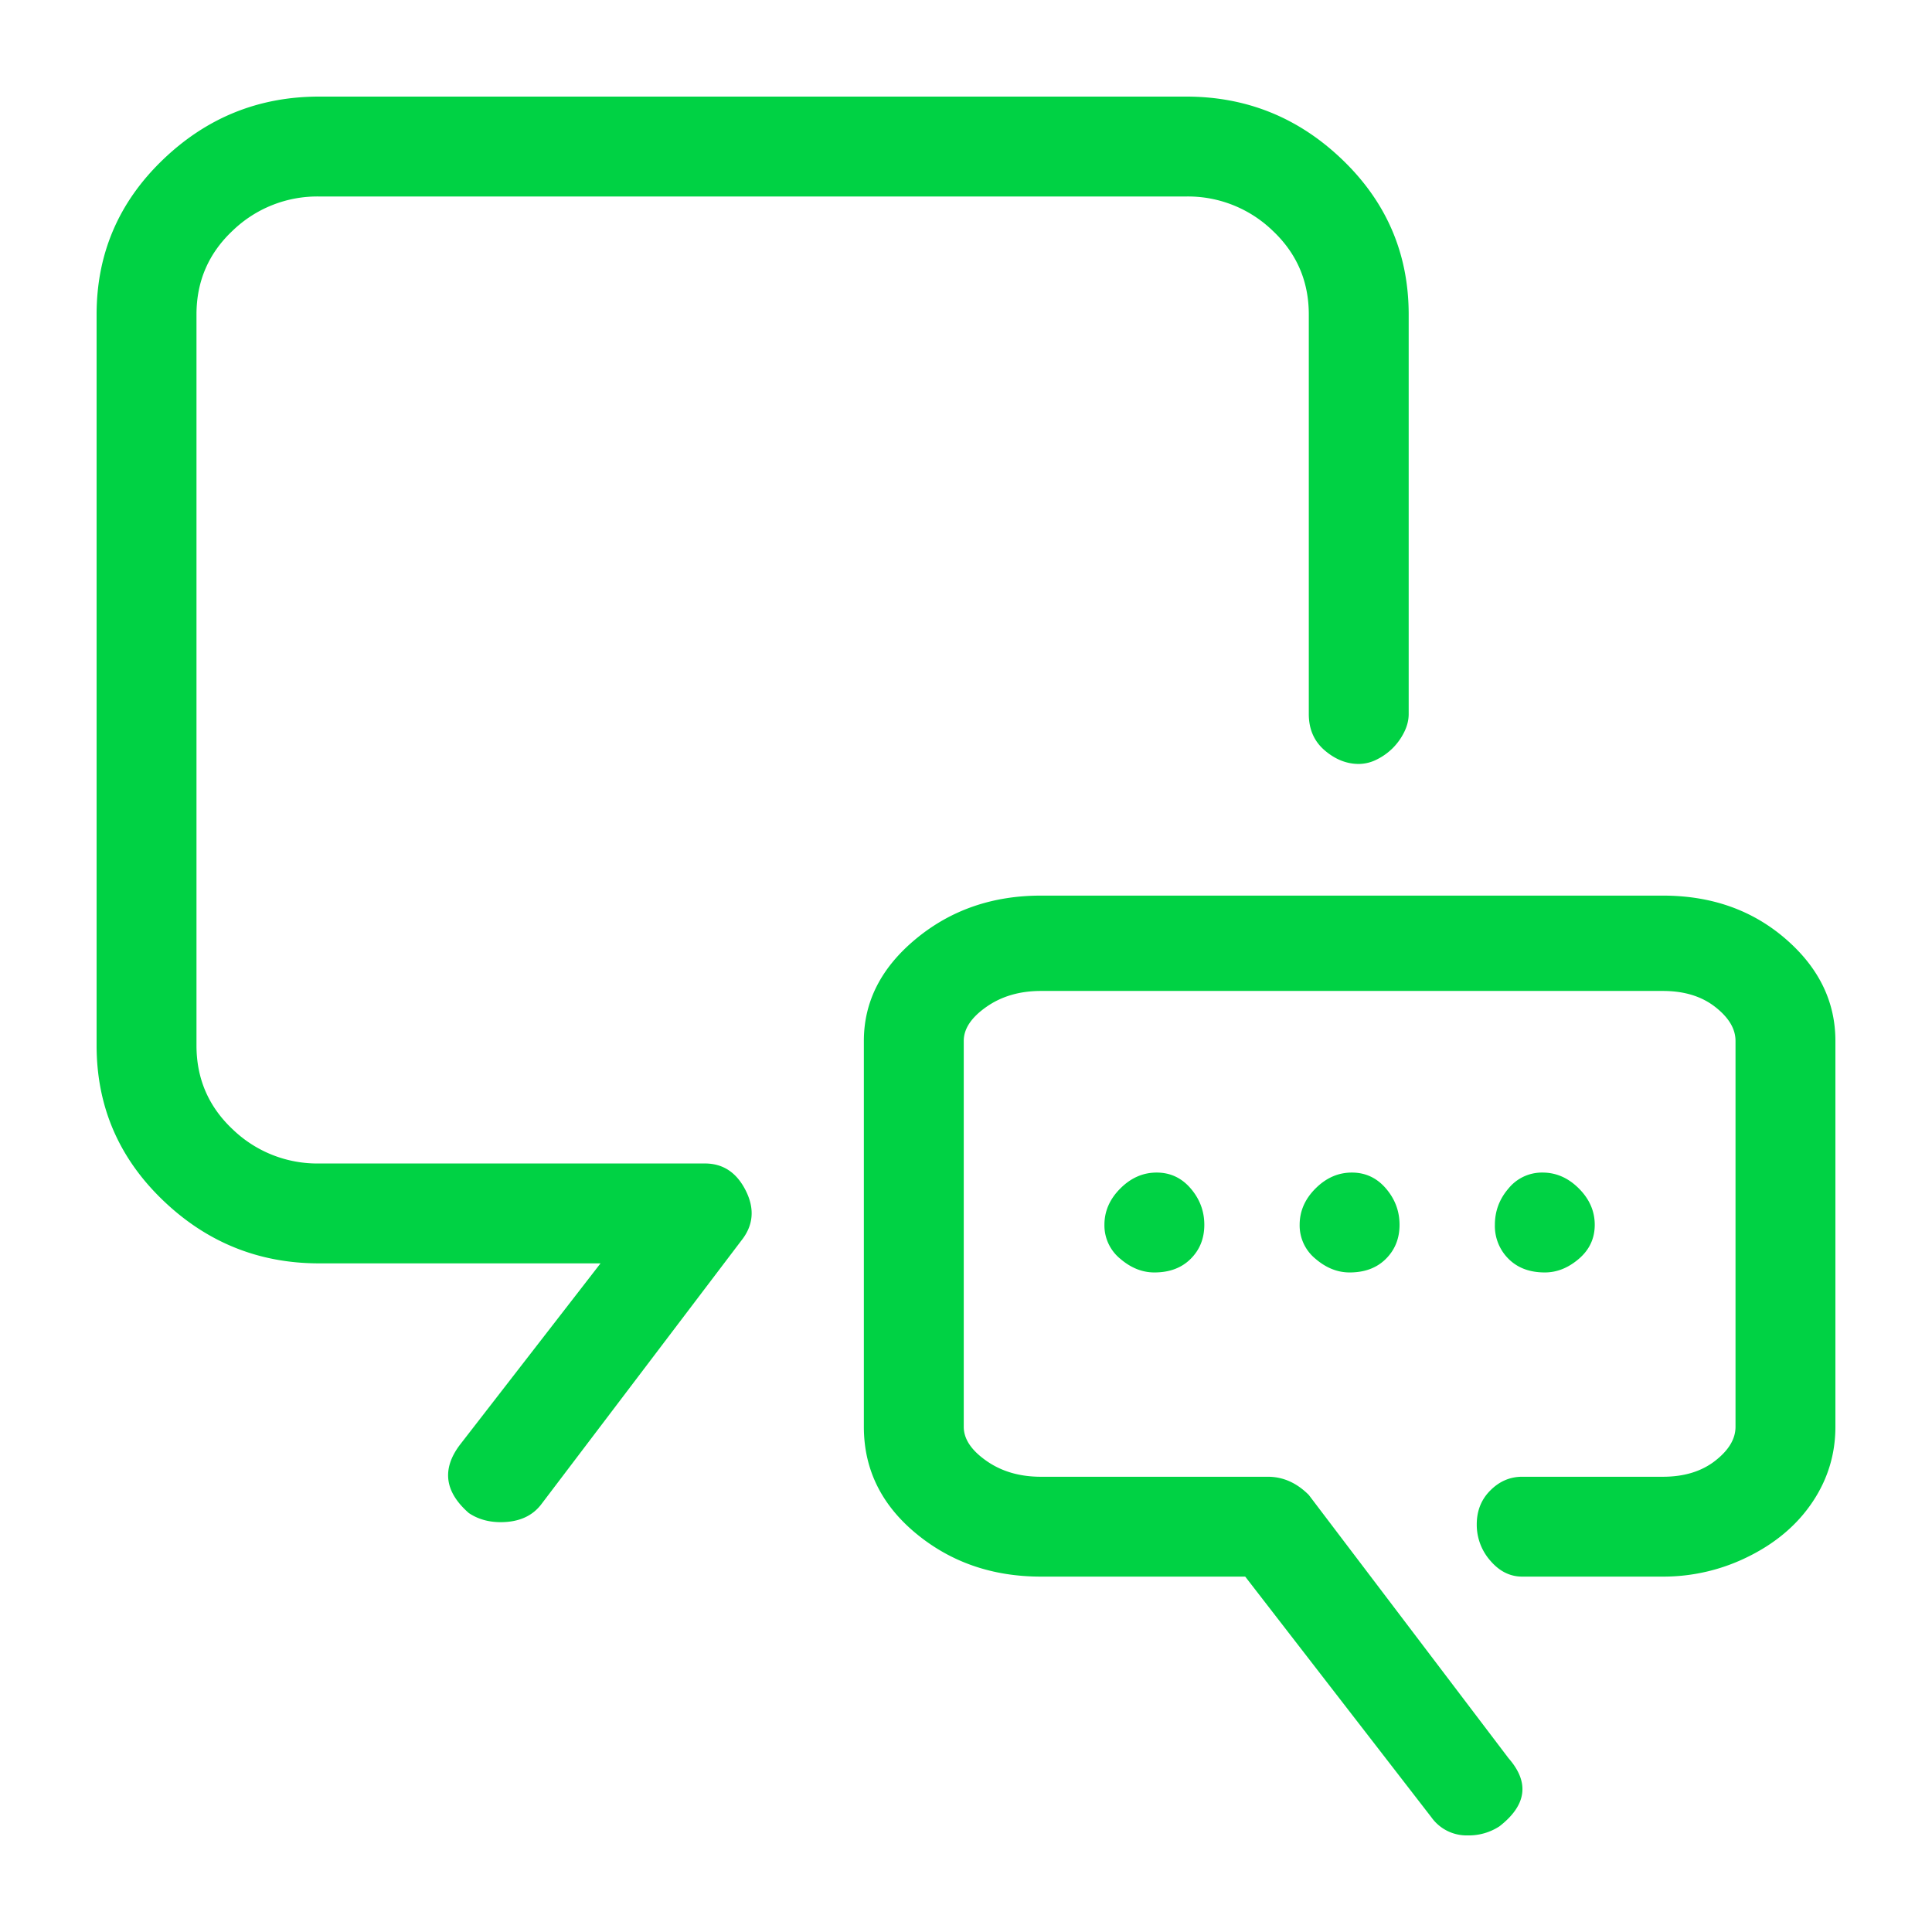
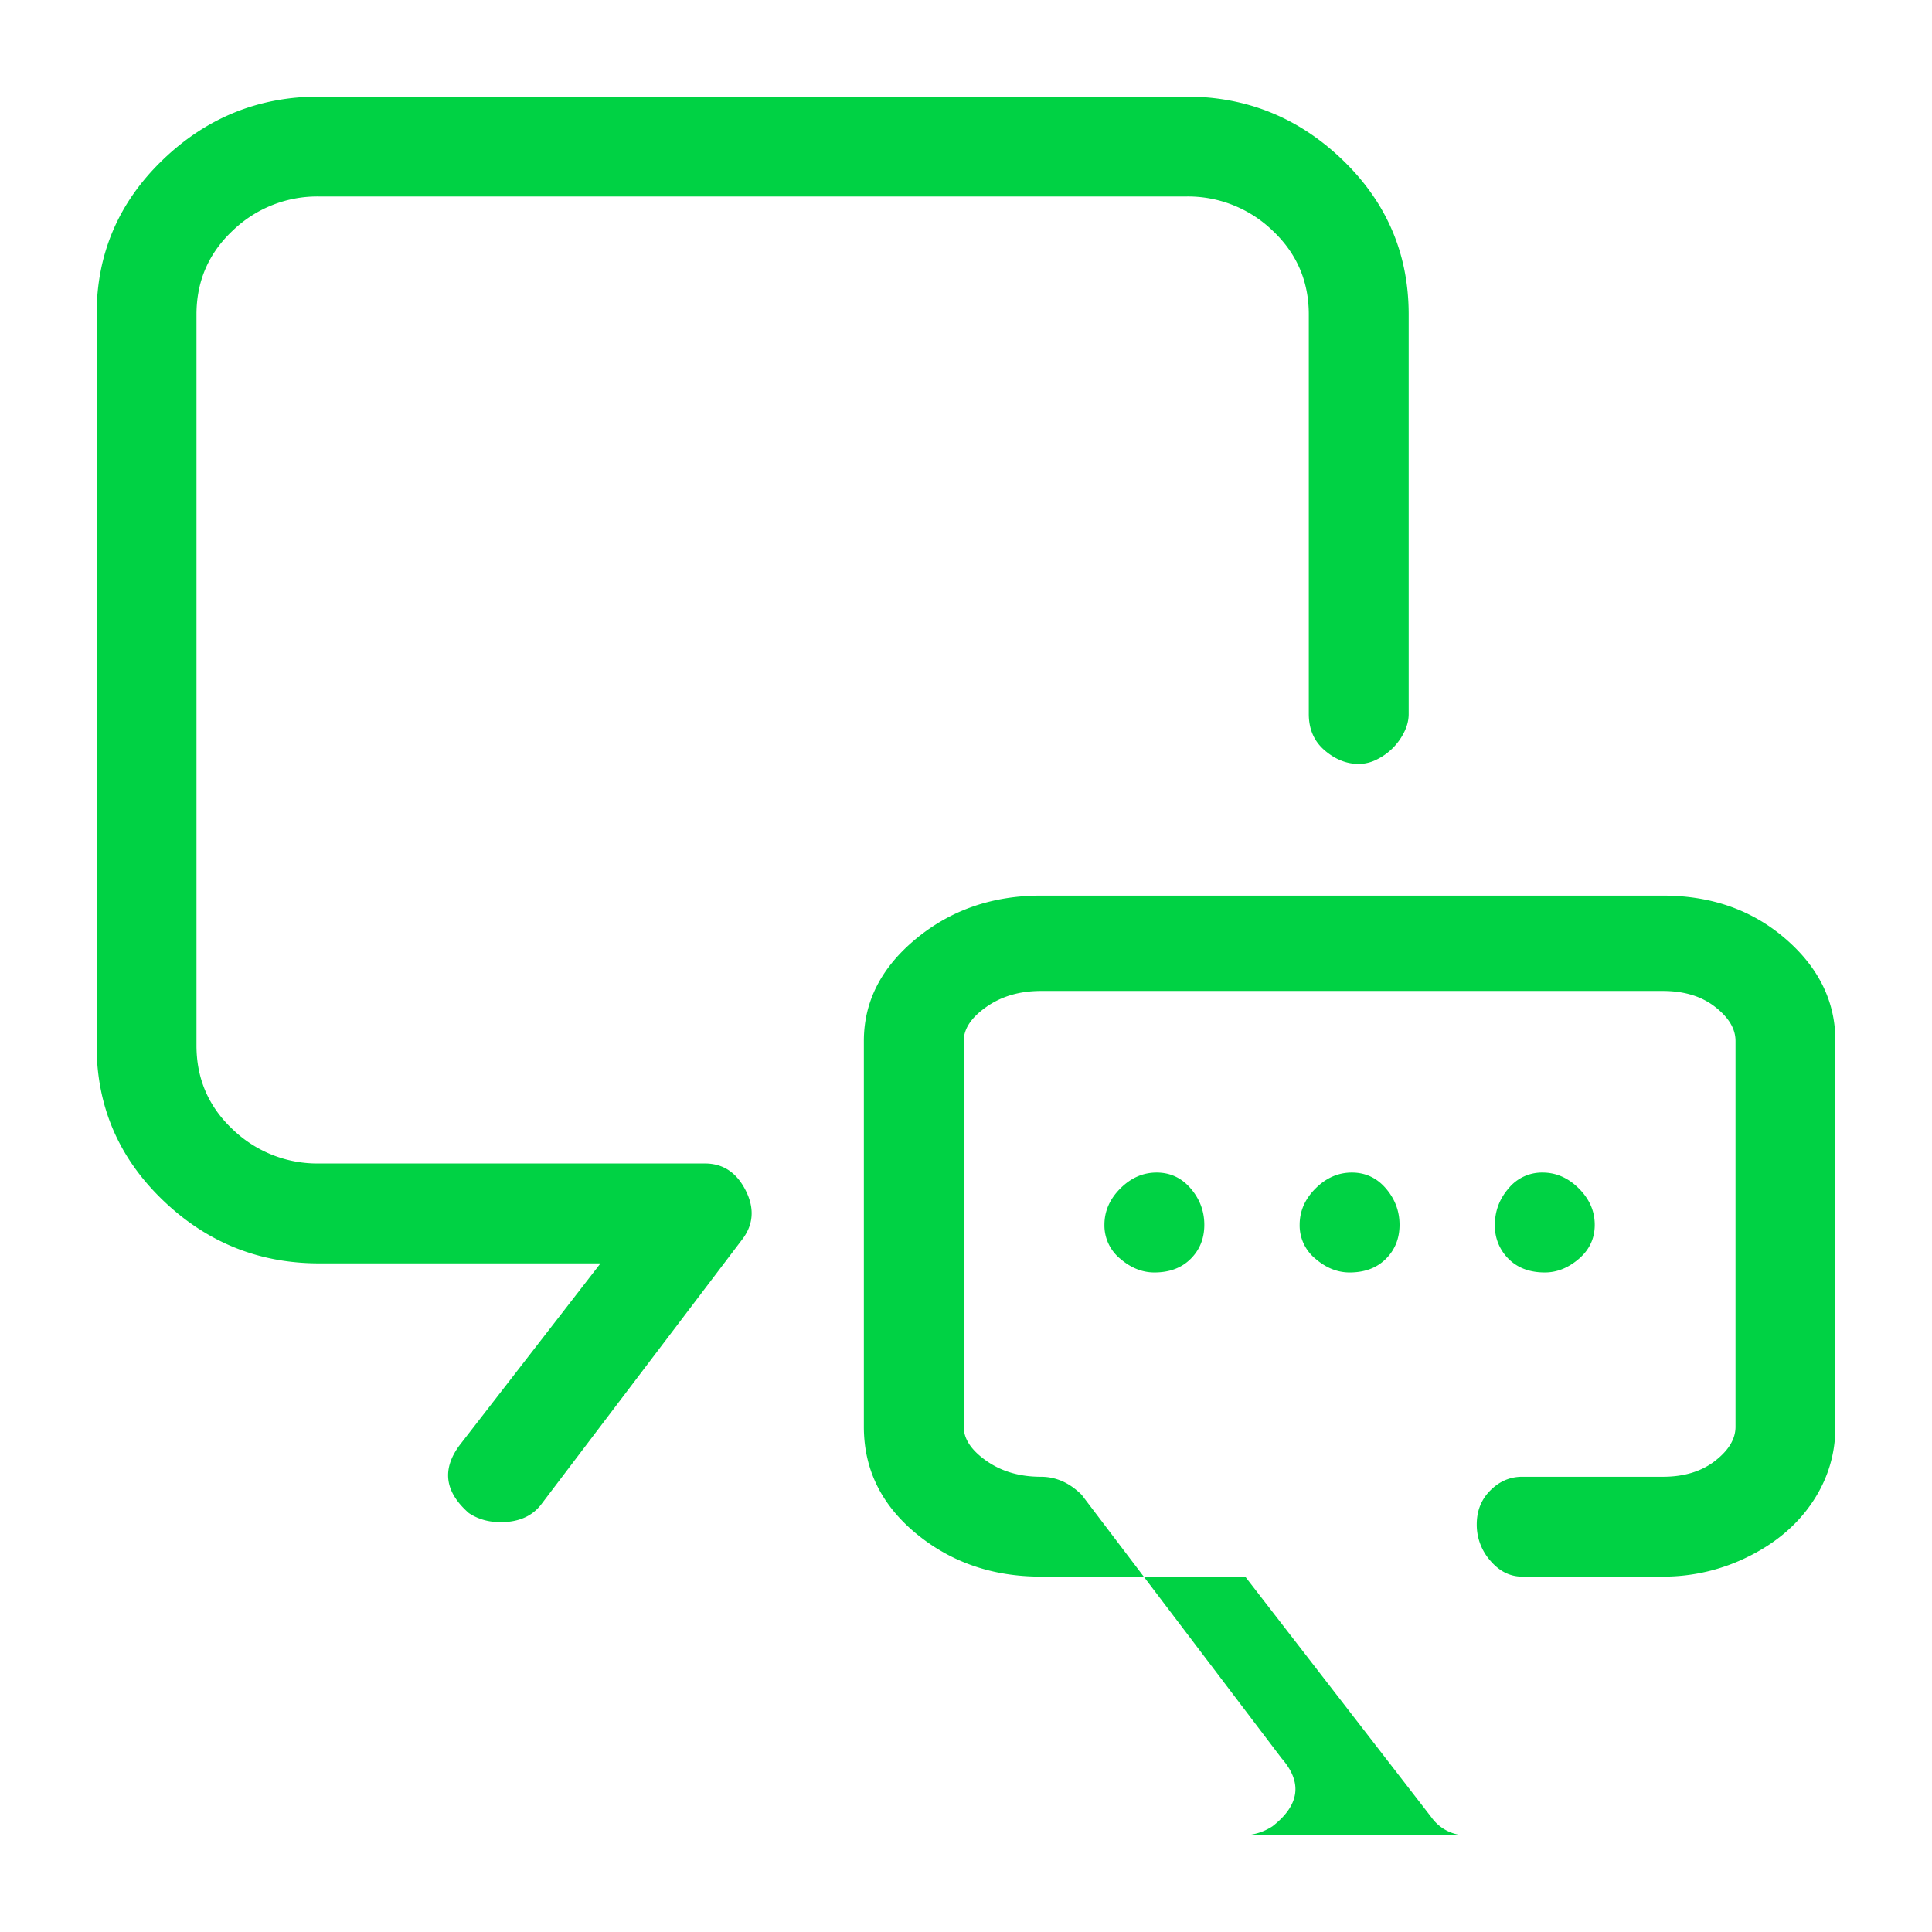
<svg xmlns="http://www.w3.org/2000/svg" xmlns:xlink="http://www.w3.org/1999/xlink" viewBox="0 0 60 60">
  <defs>
-     <path d="M15.548 47.272c-.376 0-.705-.094-.987-.282-.752-.658-.846-1.363-.282-2.115l4.371-5.64H9.91c-1.88 0-3.502-.658-4.865-1.974C3.681 35.945 3 34.347 3 32.467v-22.7c0-1.88.681-3.477 2.044-4.793C6.407 3.658 8.03 3 9.91 3h26.93c1.879 0 3.5.658 4.863 1.974 1.363 1.316 2.045 2.914 2.045 4.794v12.407c0 .188-.047.376-.141.564a1.882 1.882 0 0 1-.353.493 1.882 1.882 0 0 1-.493.353 1.251 1.251 0 0 1-.564.14c-.376 0-.729-.14-1.058-.422-.329-.282-.493-.658-.493-1.128V9.768c0-1.034-.376-1.904-1.128-2.609a3.784 3.784 0 0 0-2.679-1.057H9.908A3.784 3.784 0 0 0 7.23 7.159c-.752.705-1.128 1.575-1.128 2.609v22.7c0 1.033.376 1.903 1.128 2.608a3.784 3.784 0 0 0 2.679 1.057h11.984c.564 0 .987.282 1.269.846.282.564.235 1.081-.141 1.551l-6.204 8.178c-.282.376-.705.564-1.269.564zM45.58 57a1.34 1.34 0 0 1-1.128-.564l-5.781-7.473h-6.345c-1.504 0-2.796-.446-3.877-1.339-1.08-.893-1.621-1.997-1.621-3.313V32.326c0-1.222.54-2.279 1.621-3.172 1.081-.893 2.373-1.34 3.877-1.34h19.316c1.504 0 2.773.447 3.807 1.34 1.034.893 1.551 1.95 1.551 3.172v11.985c0 .846-.235 1.621-.705 2.326-.47.705-1.128 1.269-1.974 1.692a5.912 5.912 0 0 1-2.679.634h-4.37c-.376 0-.705-.164-.987-.493a1.684 1.684 0 0 1-.423-1.128c0-.423.14-.775.423-1.057.282-.282.61-.423.987-.423h4.37c.658 0 1.199-.165 1.622-.494.423-.329.634-.681.634-1.057V32.326c0-.376-.211-.728-.634-1.057-.423-.33-.964-.494-1.622-.494H32.326c-.658 0-1.222.165-1.692.494-.47.329-.704.681-.704 1.057v11.985c0 .376.234.728.704 1.057.47.33 1.034.494 1.692.494h7.05c.47 0 .893.188 1.269.564l6.204 8.177c.658.752.564 1.457-.282 2.115a1.737 1.737 0 0 1-.987.282zm-9.73-17.483c-.376 0-.728-.141-1.057-.423a1.336 1.336 0 0 1-.494-1.057c0-.423.165-.8.494-1.128.329-.33.705-.494 1.128-.494.423 0 .775.165 1.057.494.282.329.423.705.423 1.128 0 .423-.14.775-.423 1.057-.282.282-.658.423-1.128.423zm6.063 0c-.376 0-.729-.141-1.058-.423a1.336 1.336 0 0 1-.493-1.057c0-.423.164-.8.493-1.128.33-.33.705-.494 1.128-.494.423 0 .776.165 1.058.494.282.329.423.705.423 1.128 0 .423-.141.775-.423 1.057-.282.282-.658.423-1.128.423zm6.063 0c-.47 0-.846-.141-1.128-.423a1.435 1.435 0 0 1-.423-1.057c0-.423.14-.8.423-1.128a1.336 1.336 0 0 1 1.057-.494c.423 0 .799.165 1.128.494.329.329.493.705.493 1.128 0 .423-.164.775-.493 1.057-.329.282-.682.423-1.057.423z" id="a" />
+     <path d="M15.548 47.272c-.376 0-.705-.094-.987-.282-.752-.658-.846-1.363-.282-2.115l4.371-5.64H9.91c-1.88 0-3.502-.658-4.865-1.974C3.681 35.945 3 34.347 3 32.467v-22.7c0-1.88.681-3.477 2.044-4.793C6.407 3.658 8.03 3 9.91 3h26.93c1.879 0 3.5.658 4.863 1.974 1.363 1.316 2.045 2.914 2.045 4.794v12.407c0 .188-.047.376-.141.564a1.882 1.882 0 0 1-.353.493 1.882 1.882 0 0 1-.493.353 1.251 1.251 0 0 1-.564.14c-.376 0-.729-.14-1.058-.422-.329-.282-.493-.658-.493-1.128V9.768c0-1.034-.376-1.904-1.128-2.609a3.784 3.784 0 0 0-2.679-1.057H9.908A3.784 3.784 0 0 0 7.23 7.159c-.752.705-1.128 1.575-1.128 2.609v22.7c0 1.033.376 1.903 1.128 2.608a3.784 3.784 0 0 0 2.679 1.057h11.984c.564 0 .987.282 1.269.846.282.564.235 1.081-.141 1.551l-6.204 8.178c-.282.376-.705.564-1.269.564zM45.58 57a1.34 1.34 0 0 1-1.128-.564l-5.781-7.473h-6.345c-1.504 0-2.796-.446-3.877-1.339-1.08-.893-1.621-1.997-1.621-3.313V32.326c0-1.222.54-2.279 1.621-3.172 1.081-.893 2.373-1.34 3.877-1.34h19.316c1.504 0 2.773.447 3.807 1.34 1.034.893 1.551 1.95 1.551 3.172v11.985c0 .846-.235 1.621-.705 2.326-.47.705-1.128 1.269-1.974 1.692a5.912 5.912 0 0 1-2.679.634h-4.37c-.376 0-.705-.164-.987-.493a1.684 1.684 0 0 1-.423-1.128c0-.423.14-.775.423-1.057.282-.282.61-.423.987-.423h4.37c.658 0 1.199-.165 1.622-.494.423-.329.634-.681.634-1.057V32.326c0-.376-.211-.728-.634-1.057-.423-.33-.964-.494-1.622-.494H32.326c-.658 0-1.222.165-1.692.494-.47.329-.704.681-.704 1.057v11.985c0 .376.234.728.704 1.057.47.33 1.034.494 1.692.494c.47 0 .893.188 1.269.564l6.204 8.177c.658.752.564 1.457-.282 2.115a1.737 1.737 0 0 1-.987.282zm-9.73-17.483c-.376 0-.728-.141-1.057-.423a1.336 1.336 0 0 1-.494-1.057c0-.423.165-.8.494-1.128.329-.33.705-.494 1.128-.494.423 0 .775.165 1.057.494.282.329.423.705.423 1.128 0 .423-.14.775-.423 1.057-.282.282-.658.423-1.128.423zm6.063 0c-.376 0-.729-.141-1.058-.423a1.336 1.336 0 0 1-.493-1.057c0-.423.164-.8.493-1.128.33-.33.705-.494 1.128-.494.423 0 .776.165 1.058.494.282.329.423.705.423 1.128 0 .423-.141.775-.423 1.057-.282.282-.658.423-1.128.423zm6.063 0c-.47 0-.846-.141-1.128-.423a1.435 1.435 0 0 1-.423-1.057c0-.423.14-.8.423-1.128a1.336 1.336 0 0 1 1.057-.494c.423 0 .799.165 1.128.494.329.329.493.705.493 1.128 0 .423-.164.775-.493 1.057-.329.282-.682.423-1.057.423z" id="a" />
  </defs>
  <use fill="#00D244" xlink:href="#a" />
</svg>